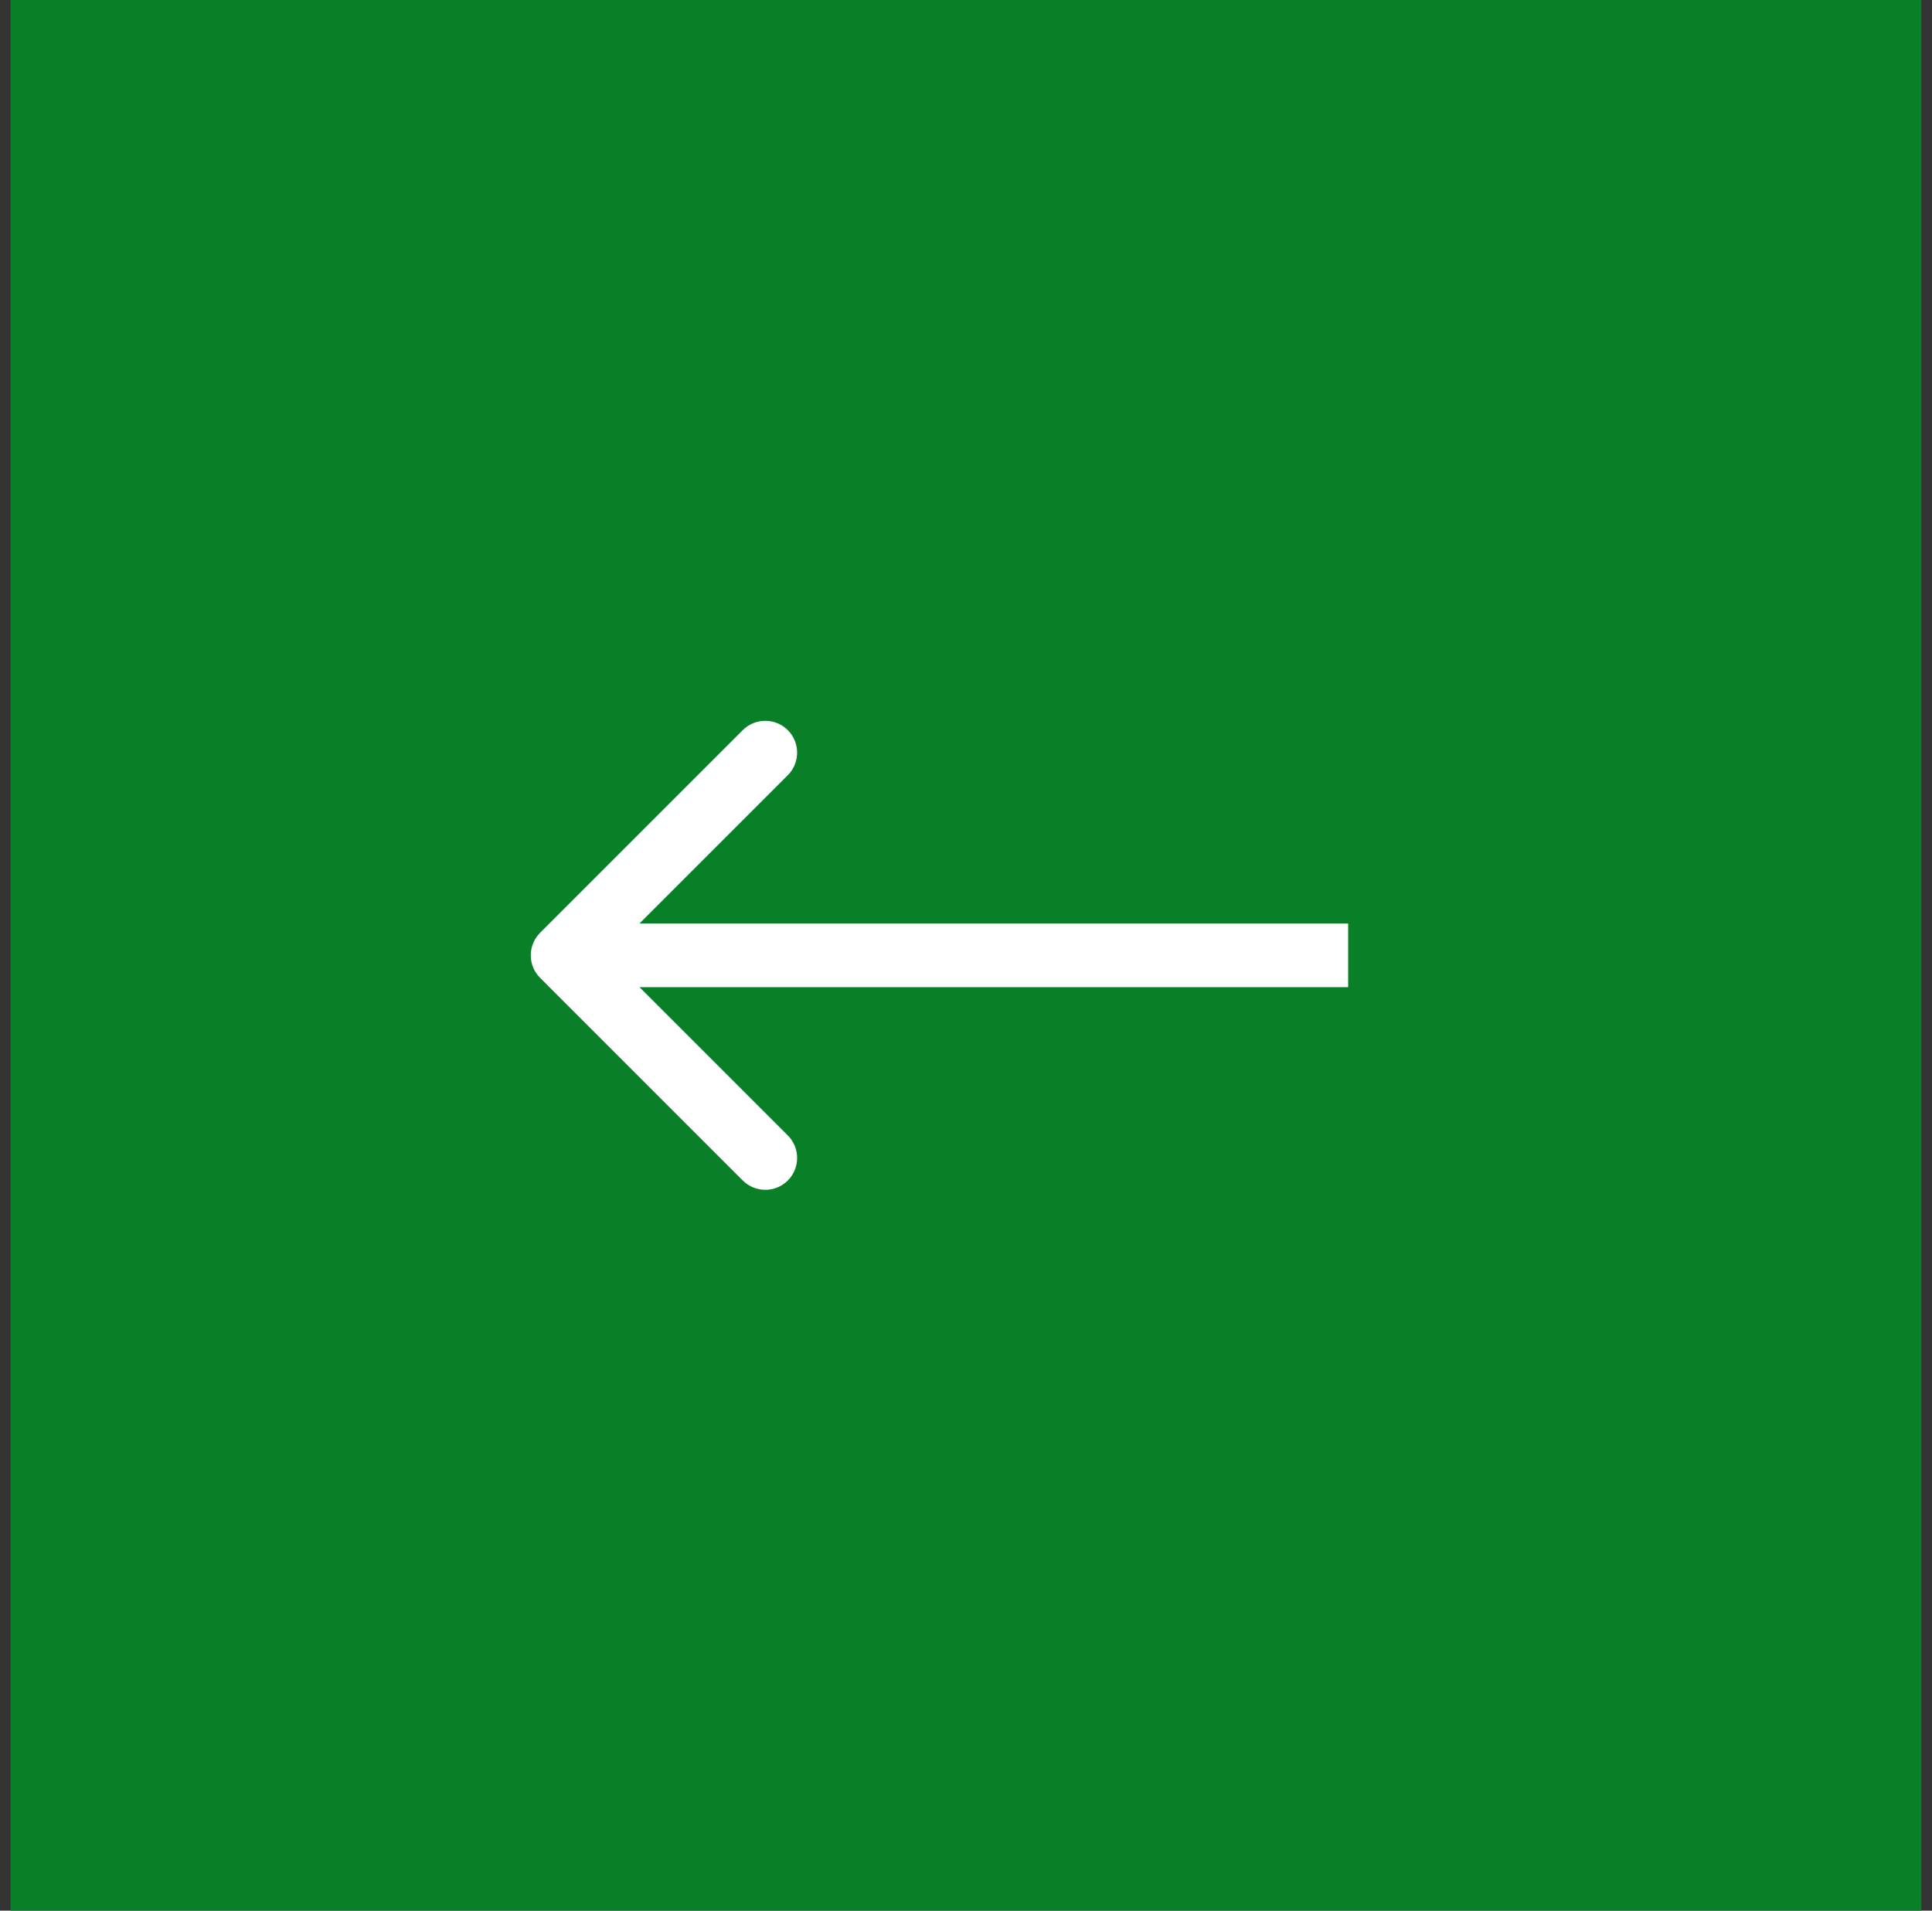
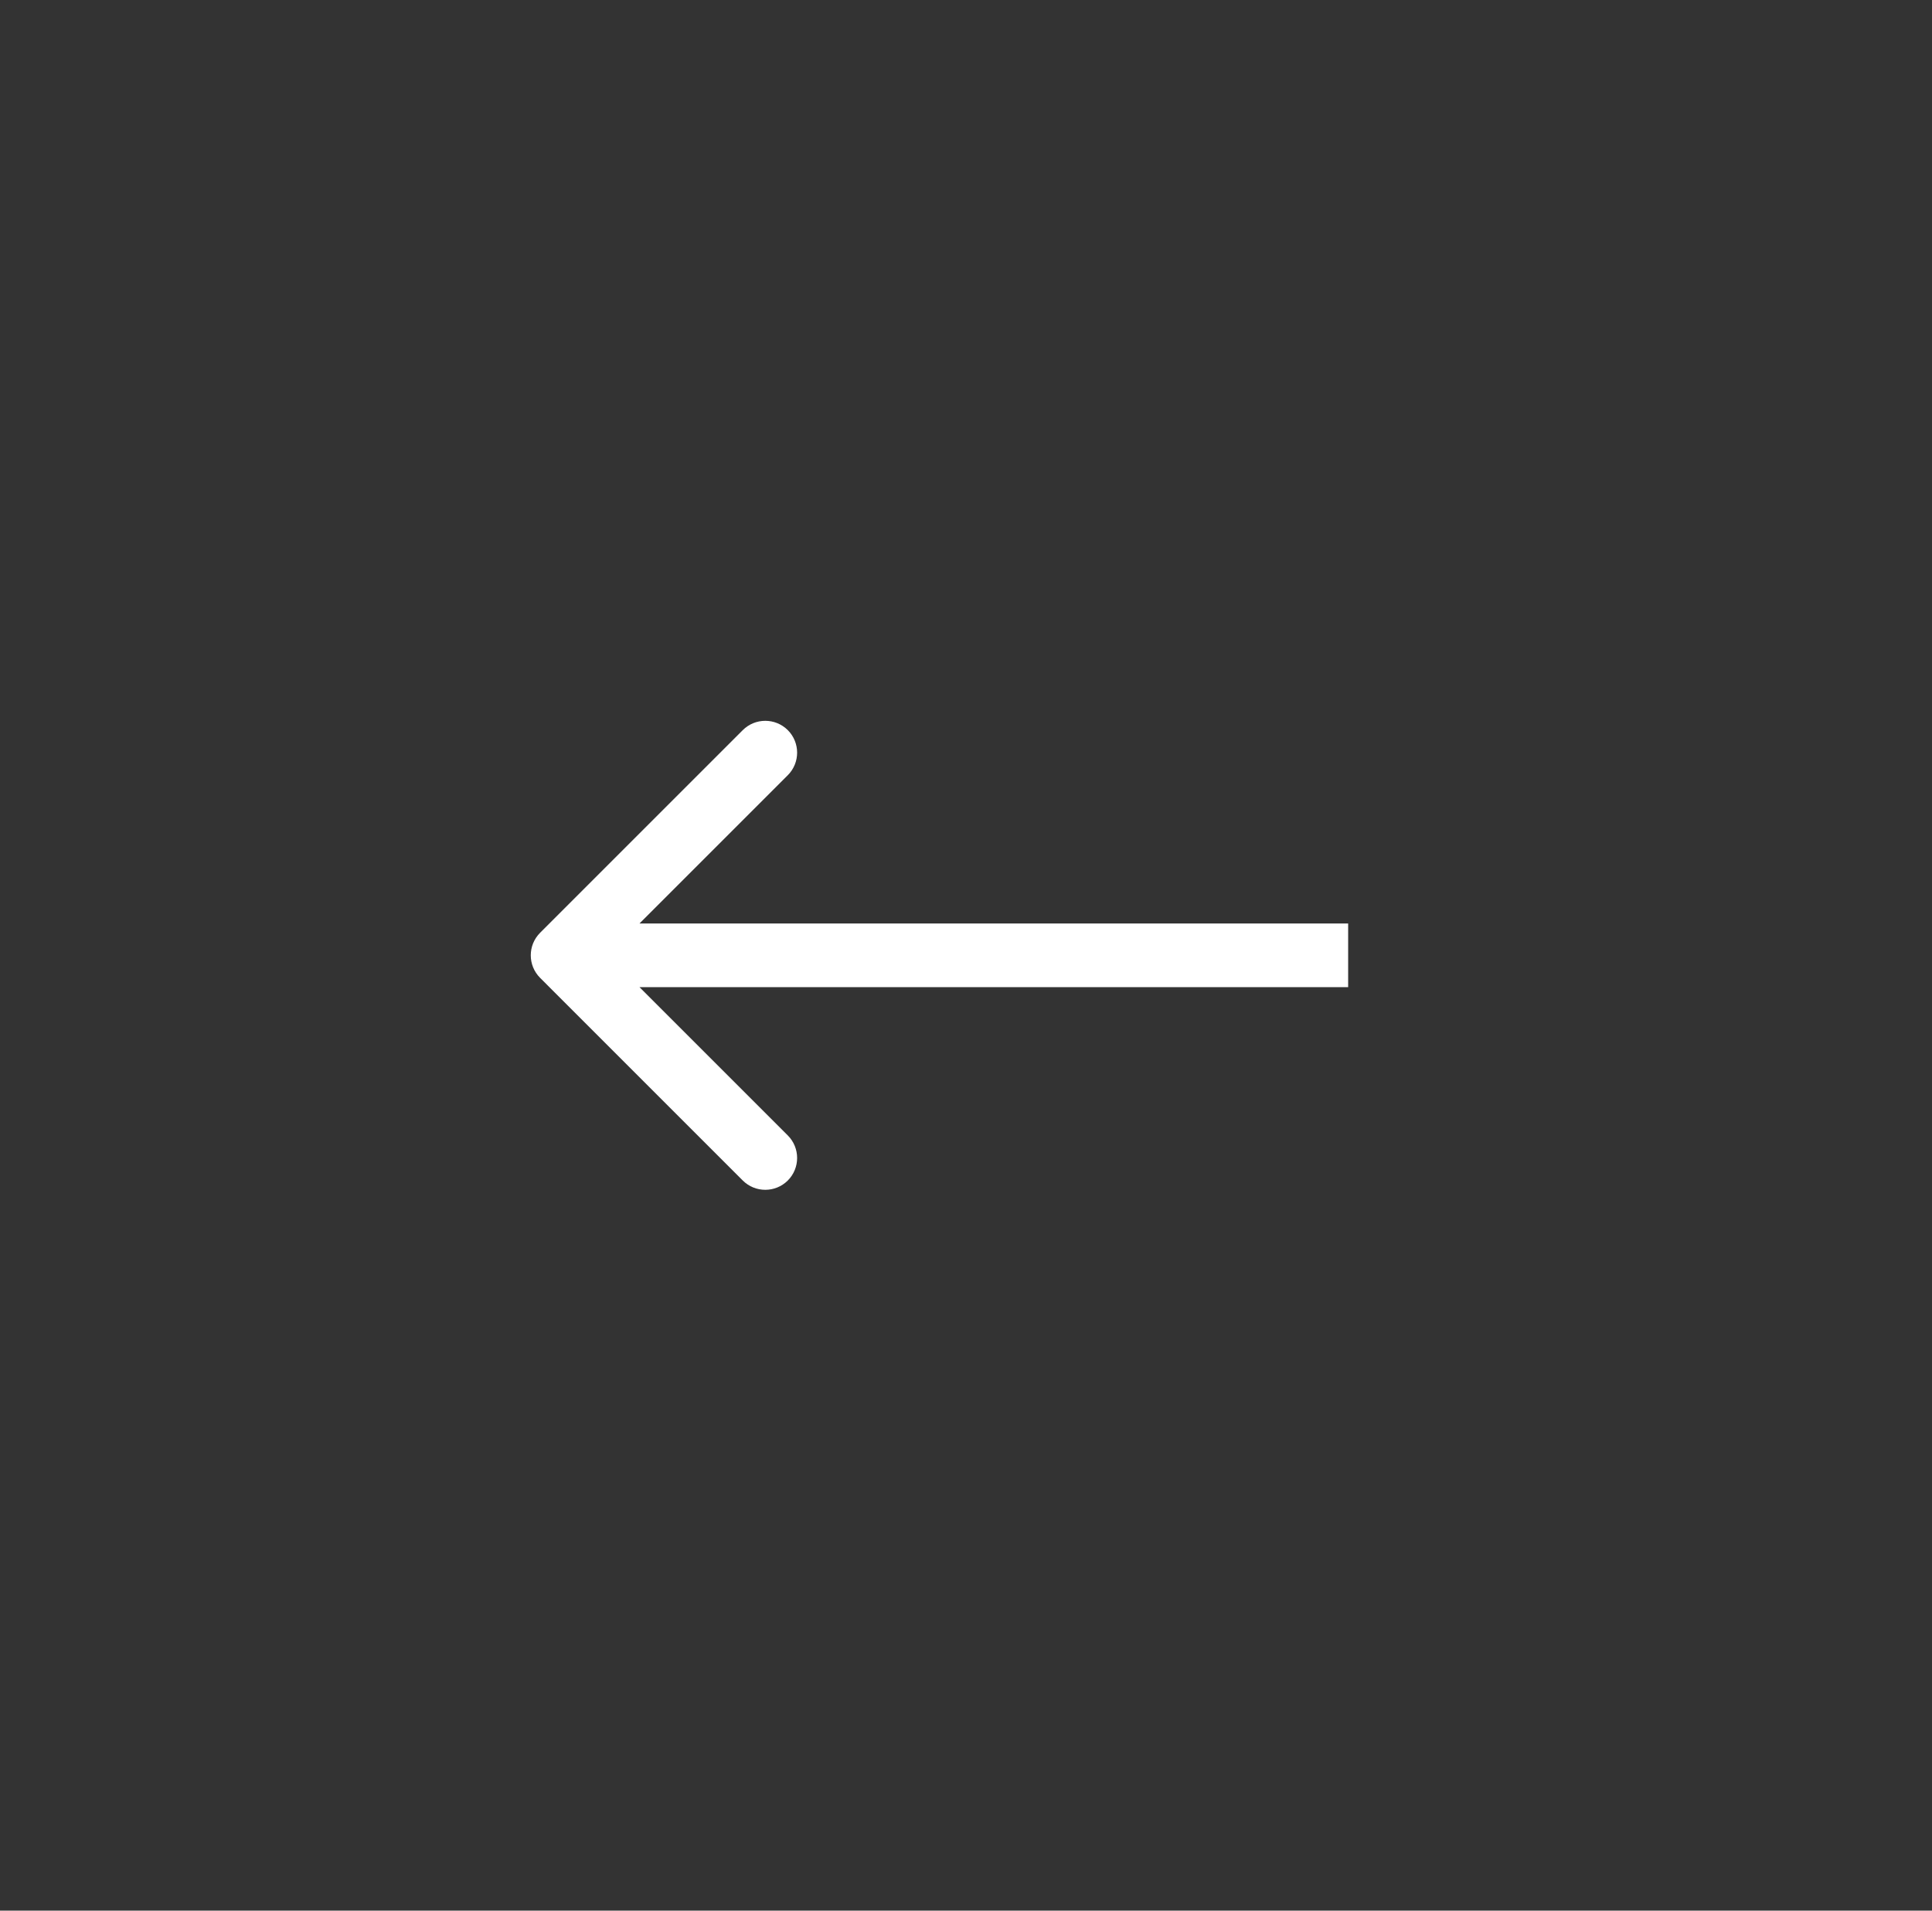
<svg xmlns="http://www.w3.org/2000/svg" width="91" height="90" viewBox="0 0 91 90" fill="none">
  <rect x="0" y="0" width="91" height="90" fill="#333333" stroke="none" />
-   <rect x="90.5" y="90" width="90" height="90" transform="rotate(-180 90.5 90)" fill="#098028" />
-   <path d="M25.439 43.939C24.854 44.525 24.854 45.475 25.439 46.061L34.985 55.607C35.571 56.192 36.521 56.192 37.107 55.607C37.692 55.021 37.692 54.071 37.107 53.485L28.621 45L37.107 36.515C37.692 35.929 37.692 34.979 37.107 34.393C36.521 33.808 35.571 33.808 34.985 34.393L25.439 43.939ZM63.5 43.5L26.5 43.5L26.5 46.5L63.5 46.5L63.5 43.5Z" fill="white" />
+   <path d="M25.439 43.939C24.854 44.525 24.854 45.475 25.439 46.061L34.985 55.607C35.571 56.192 36.521 56.192 37.107 55.607C37.692 55.021 37.692 54.071 37.107 53.485L28.621 45L37.107 36.515C37.692 35.929 37.692 34.979 37.107 34.393C36.521 33.808 35.571 33.808 34.985 34.393L25.439 43.939M63.5 43.5L26.5 43.5L26.5 46.5L63.5 46.5L63.5 43.5Z" fill="white" />
</svg>